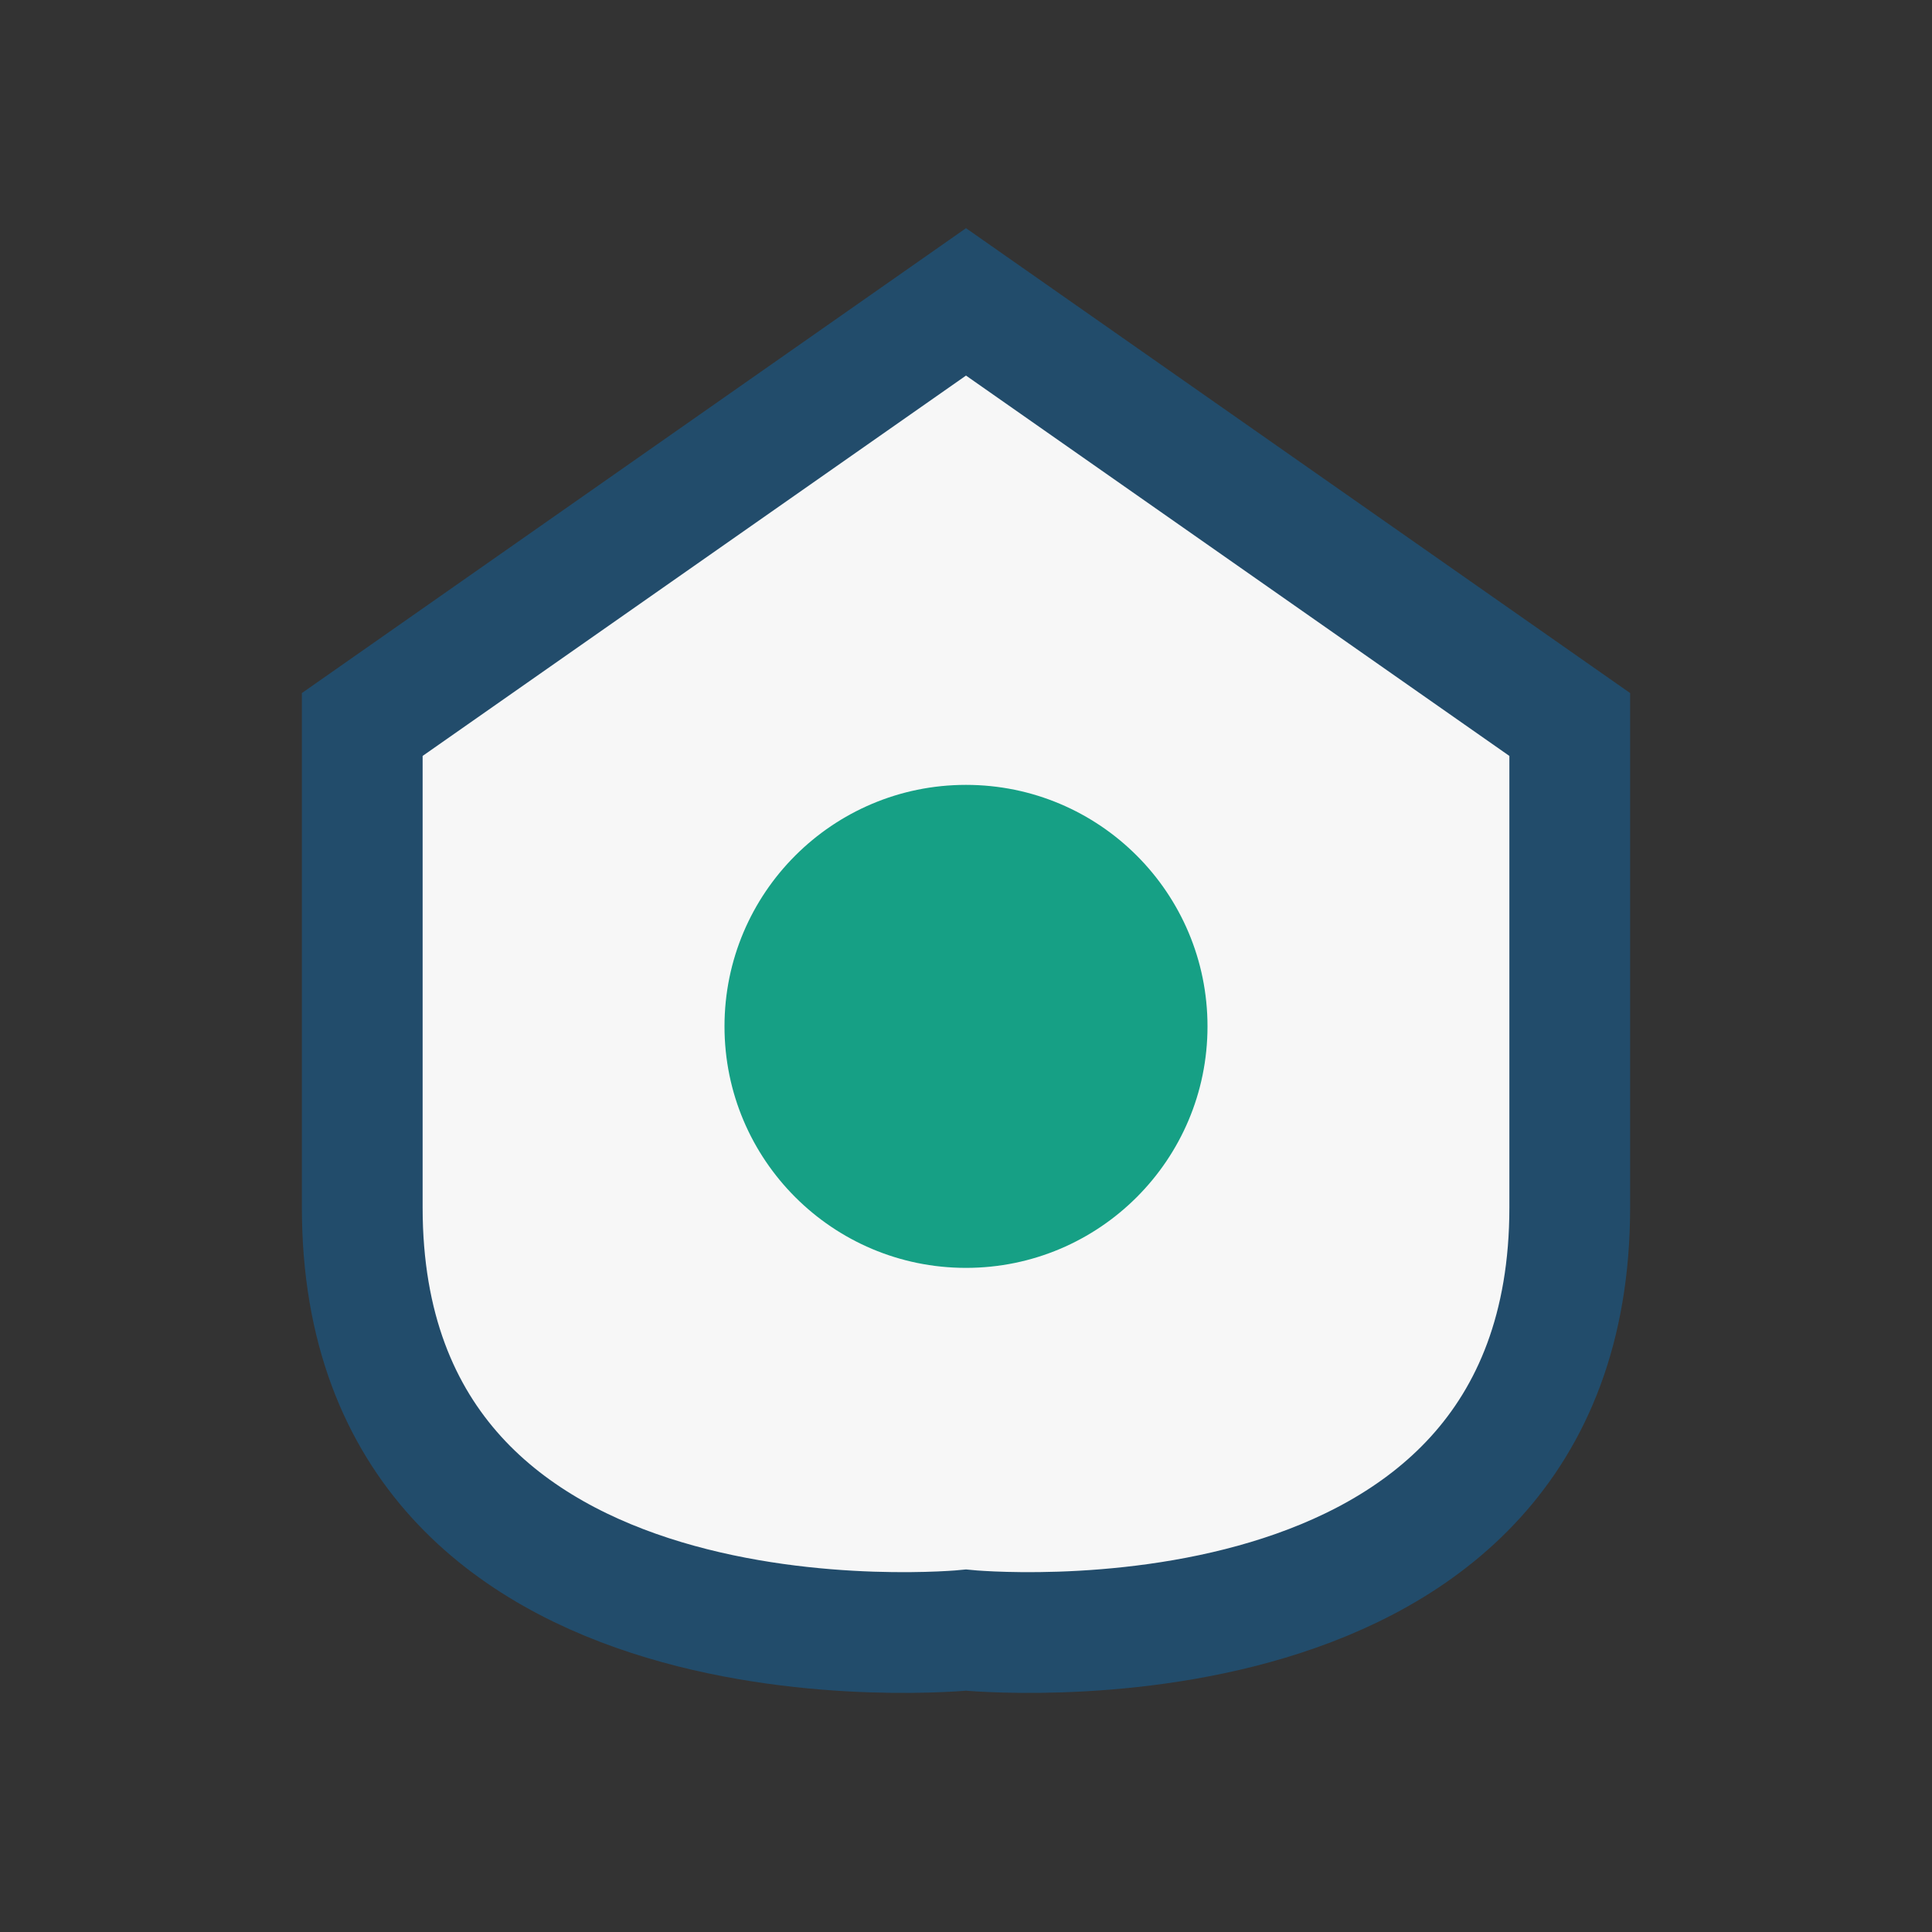
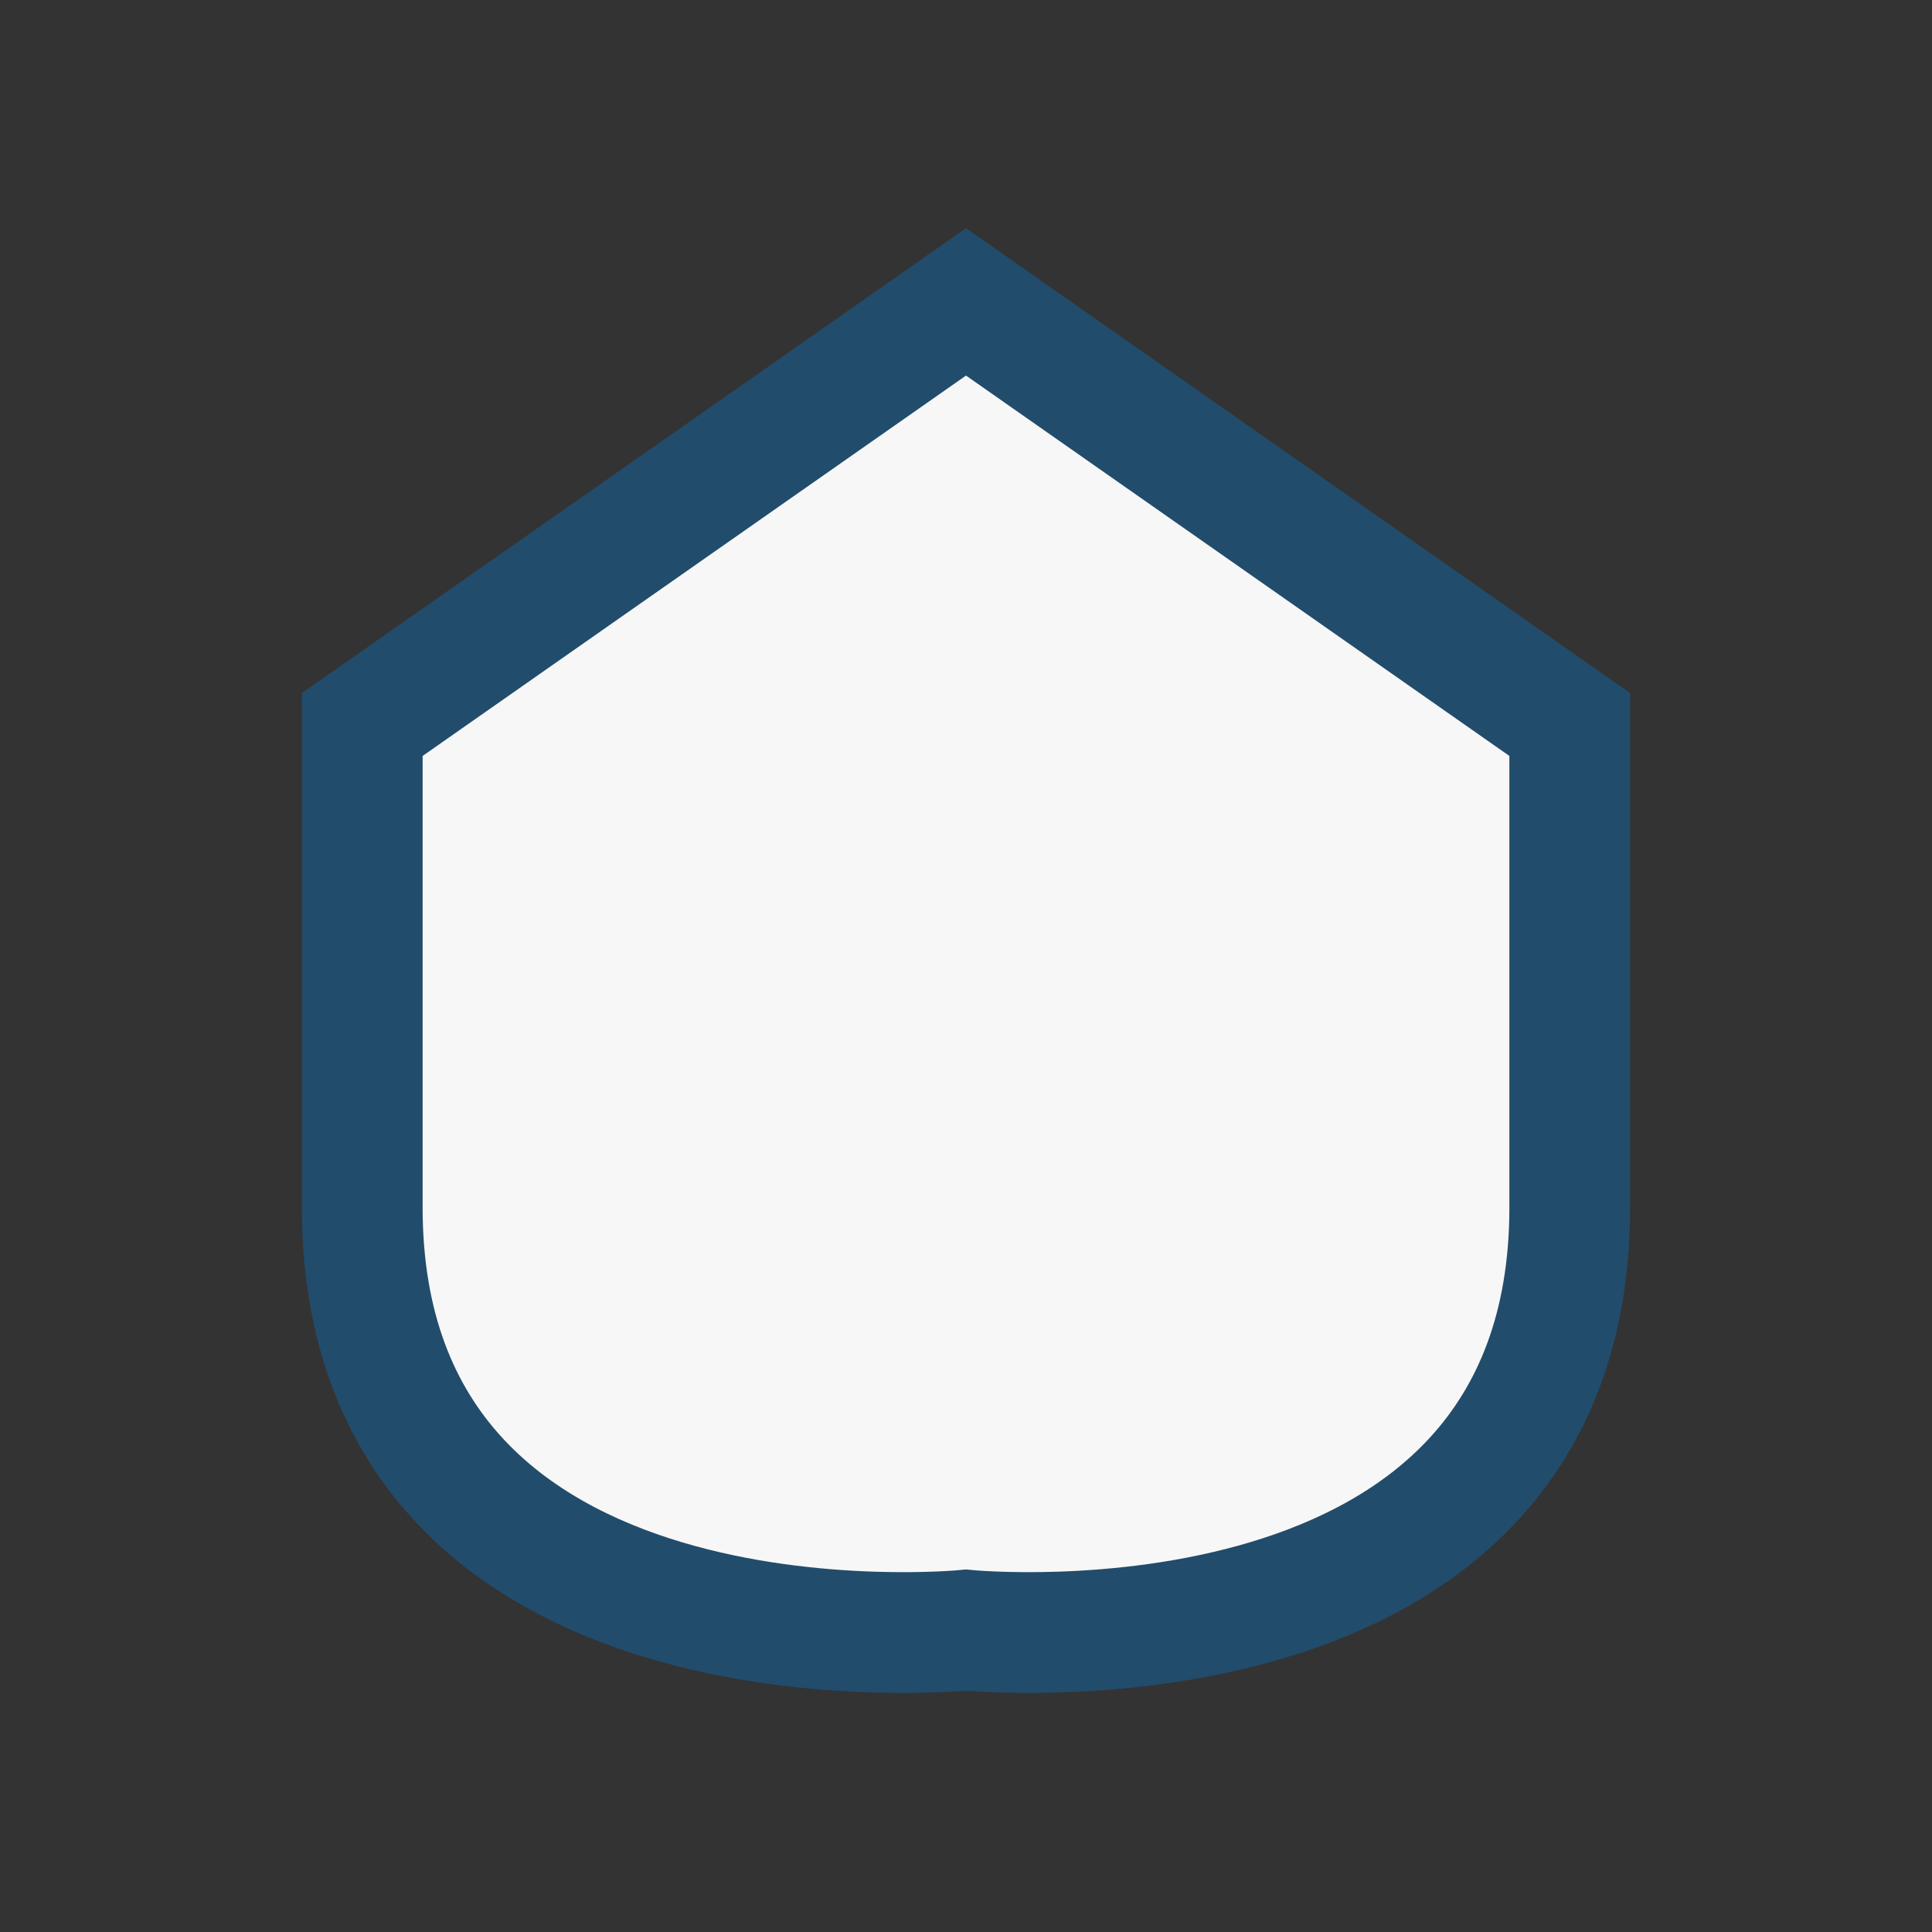
<svg xmlns="http://www.w3.org/2000/svg" width="32" height="32" viewBox="0 0 32 32">
  <rect x="0" y="0" width="32" height="32" fill="#333333" stroke="none" />
  <path d="M16 5l10 7v8c0 8-10 7-10 7S6 28 6 20v-8z" fill="#F7F7F7" stroke="#224C6B" stroke-width="2" />
-   <circle cx="16" cy="17" r="4" fill="#16A085" />
</svg>